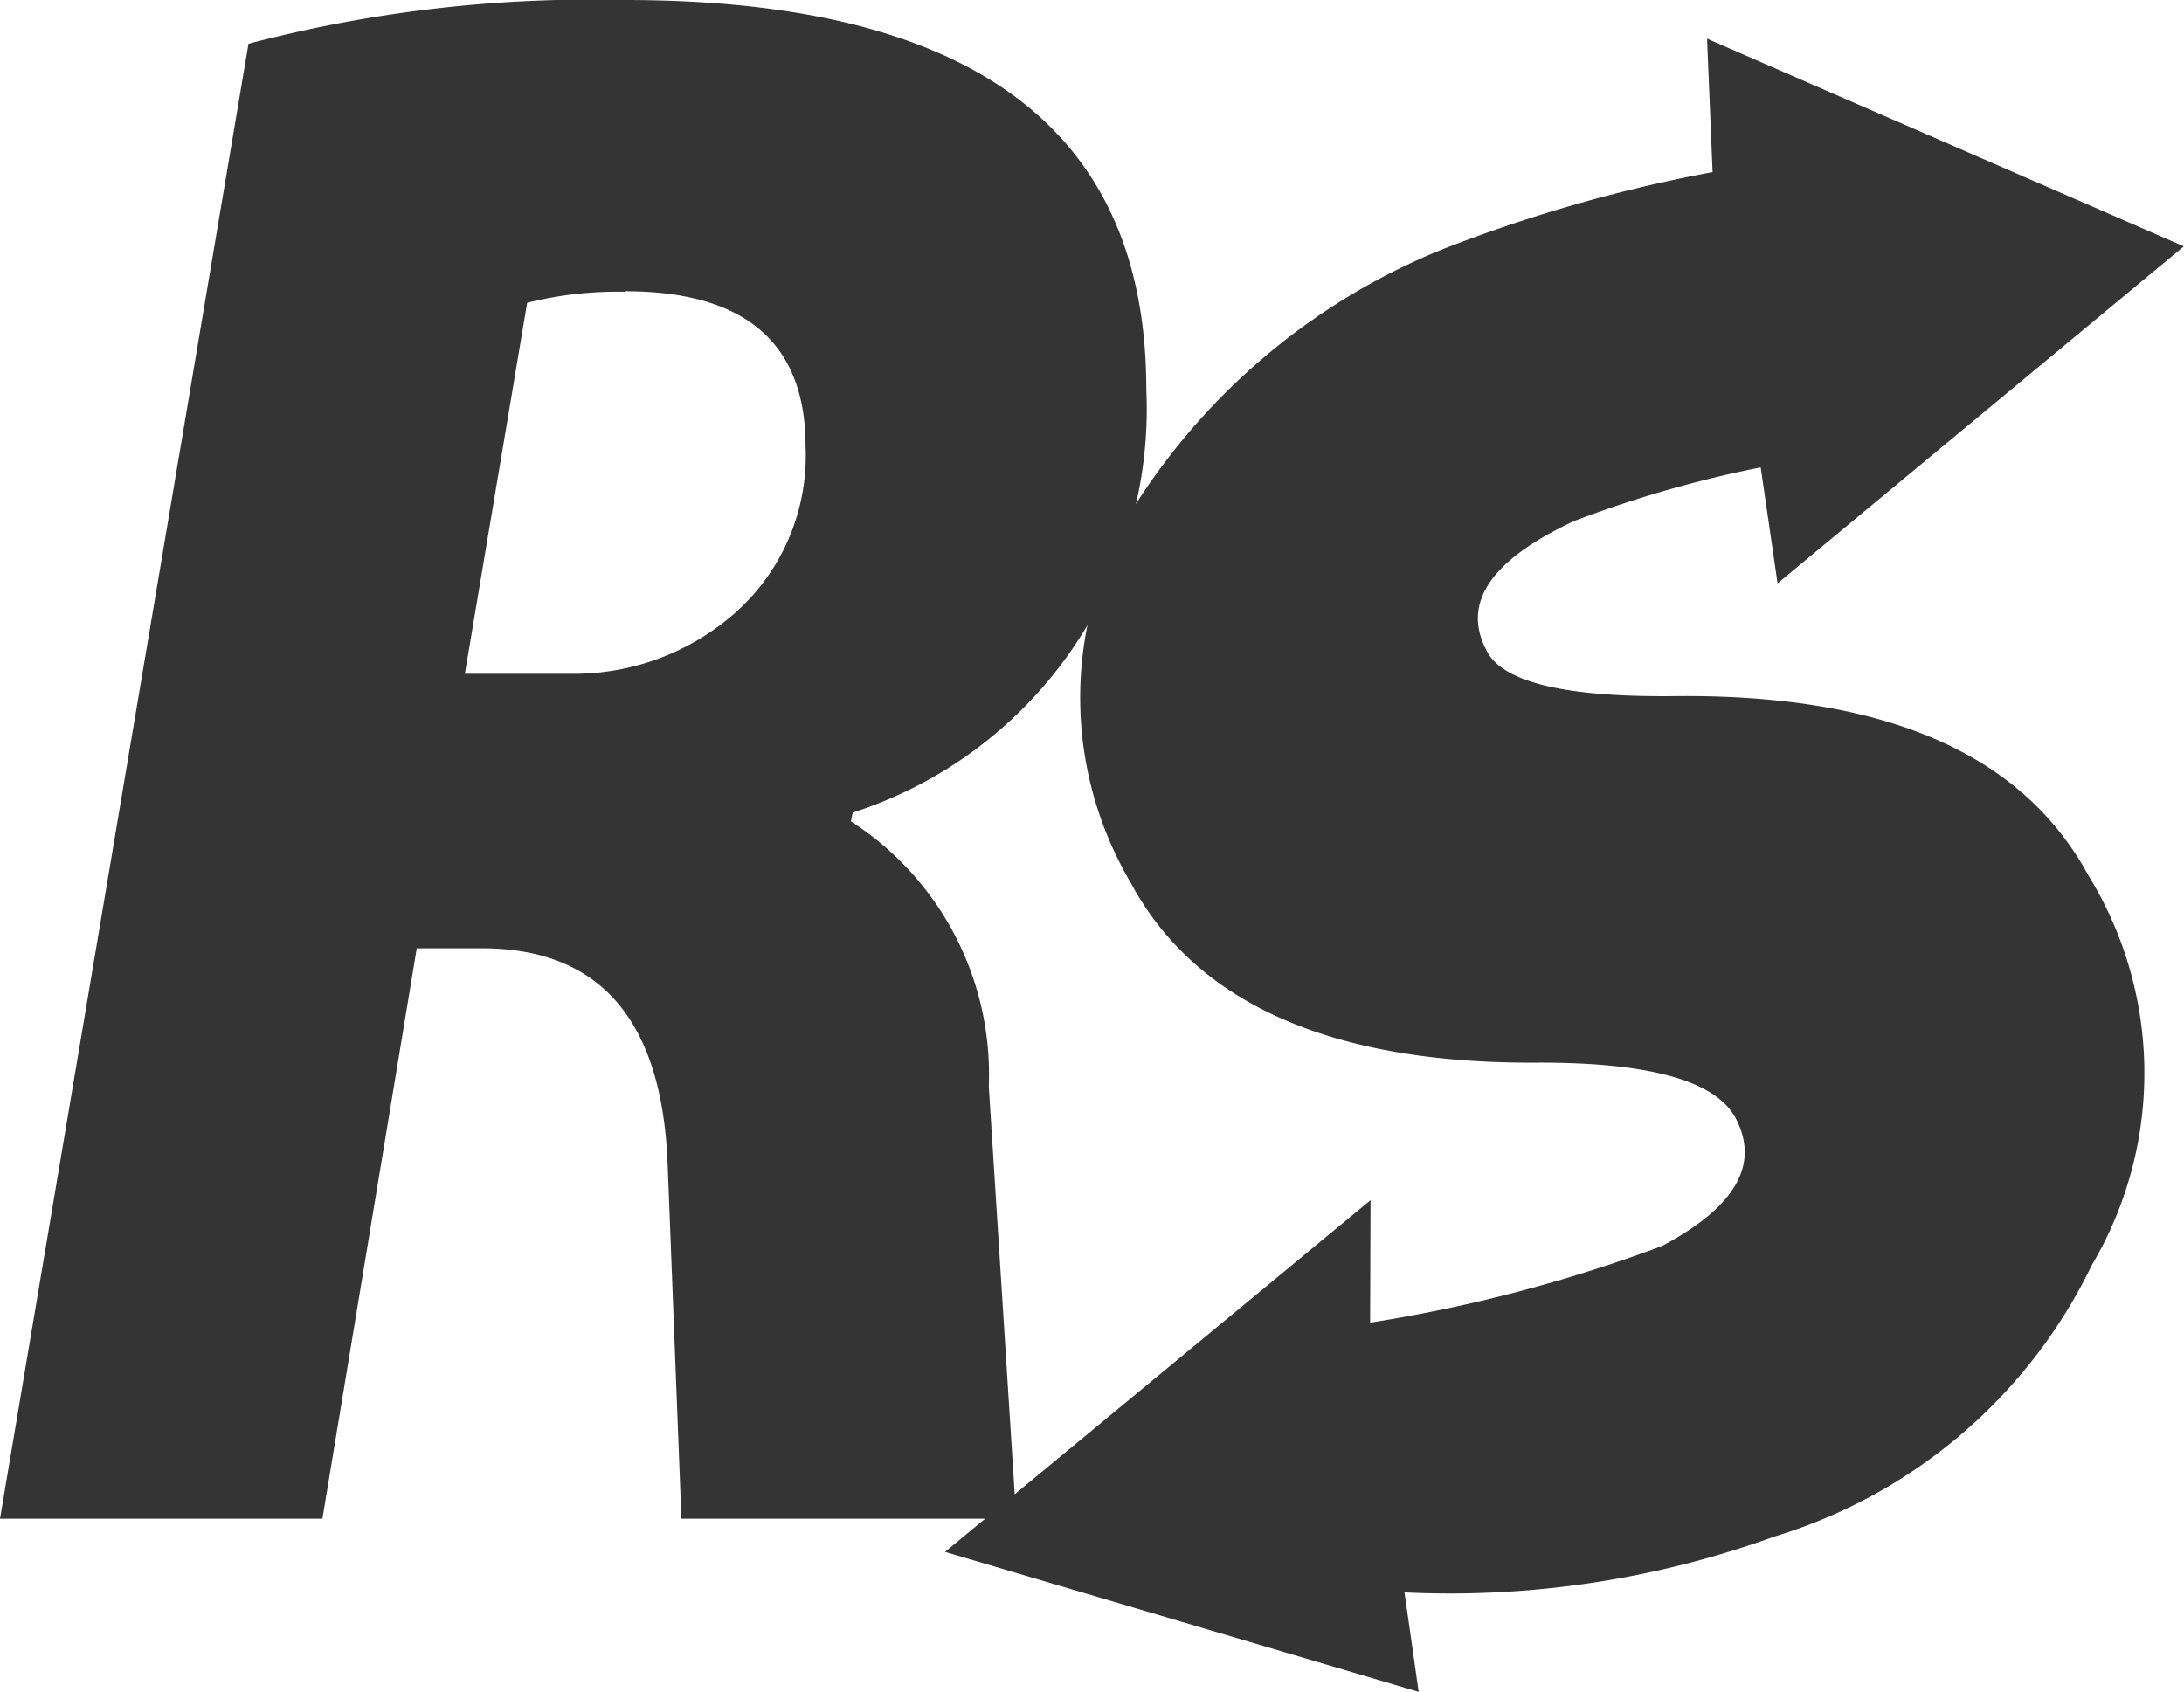
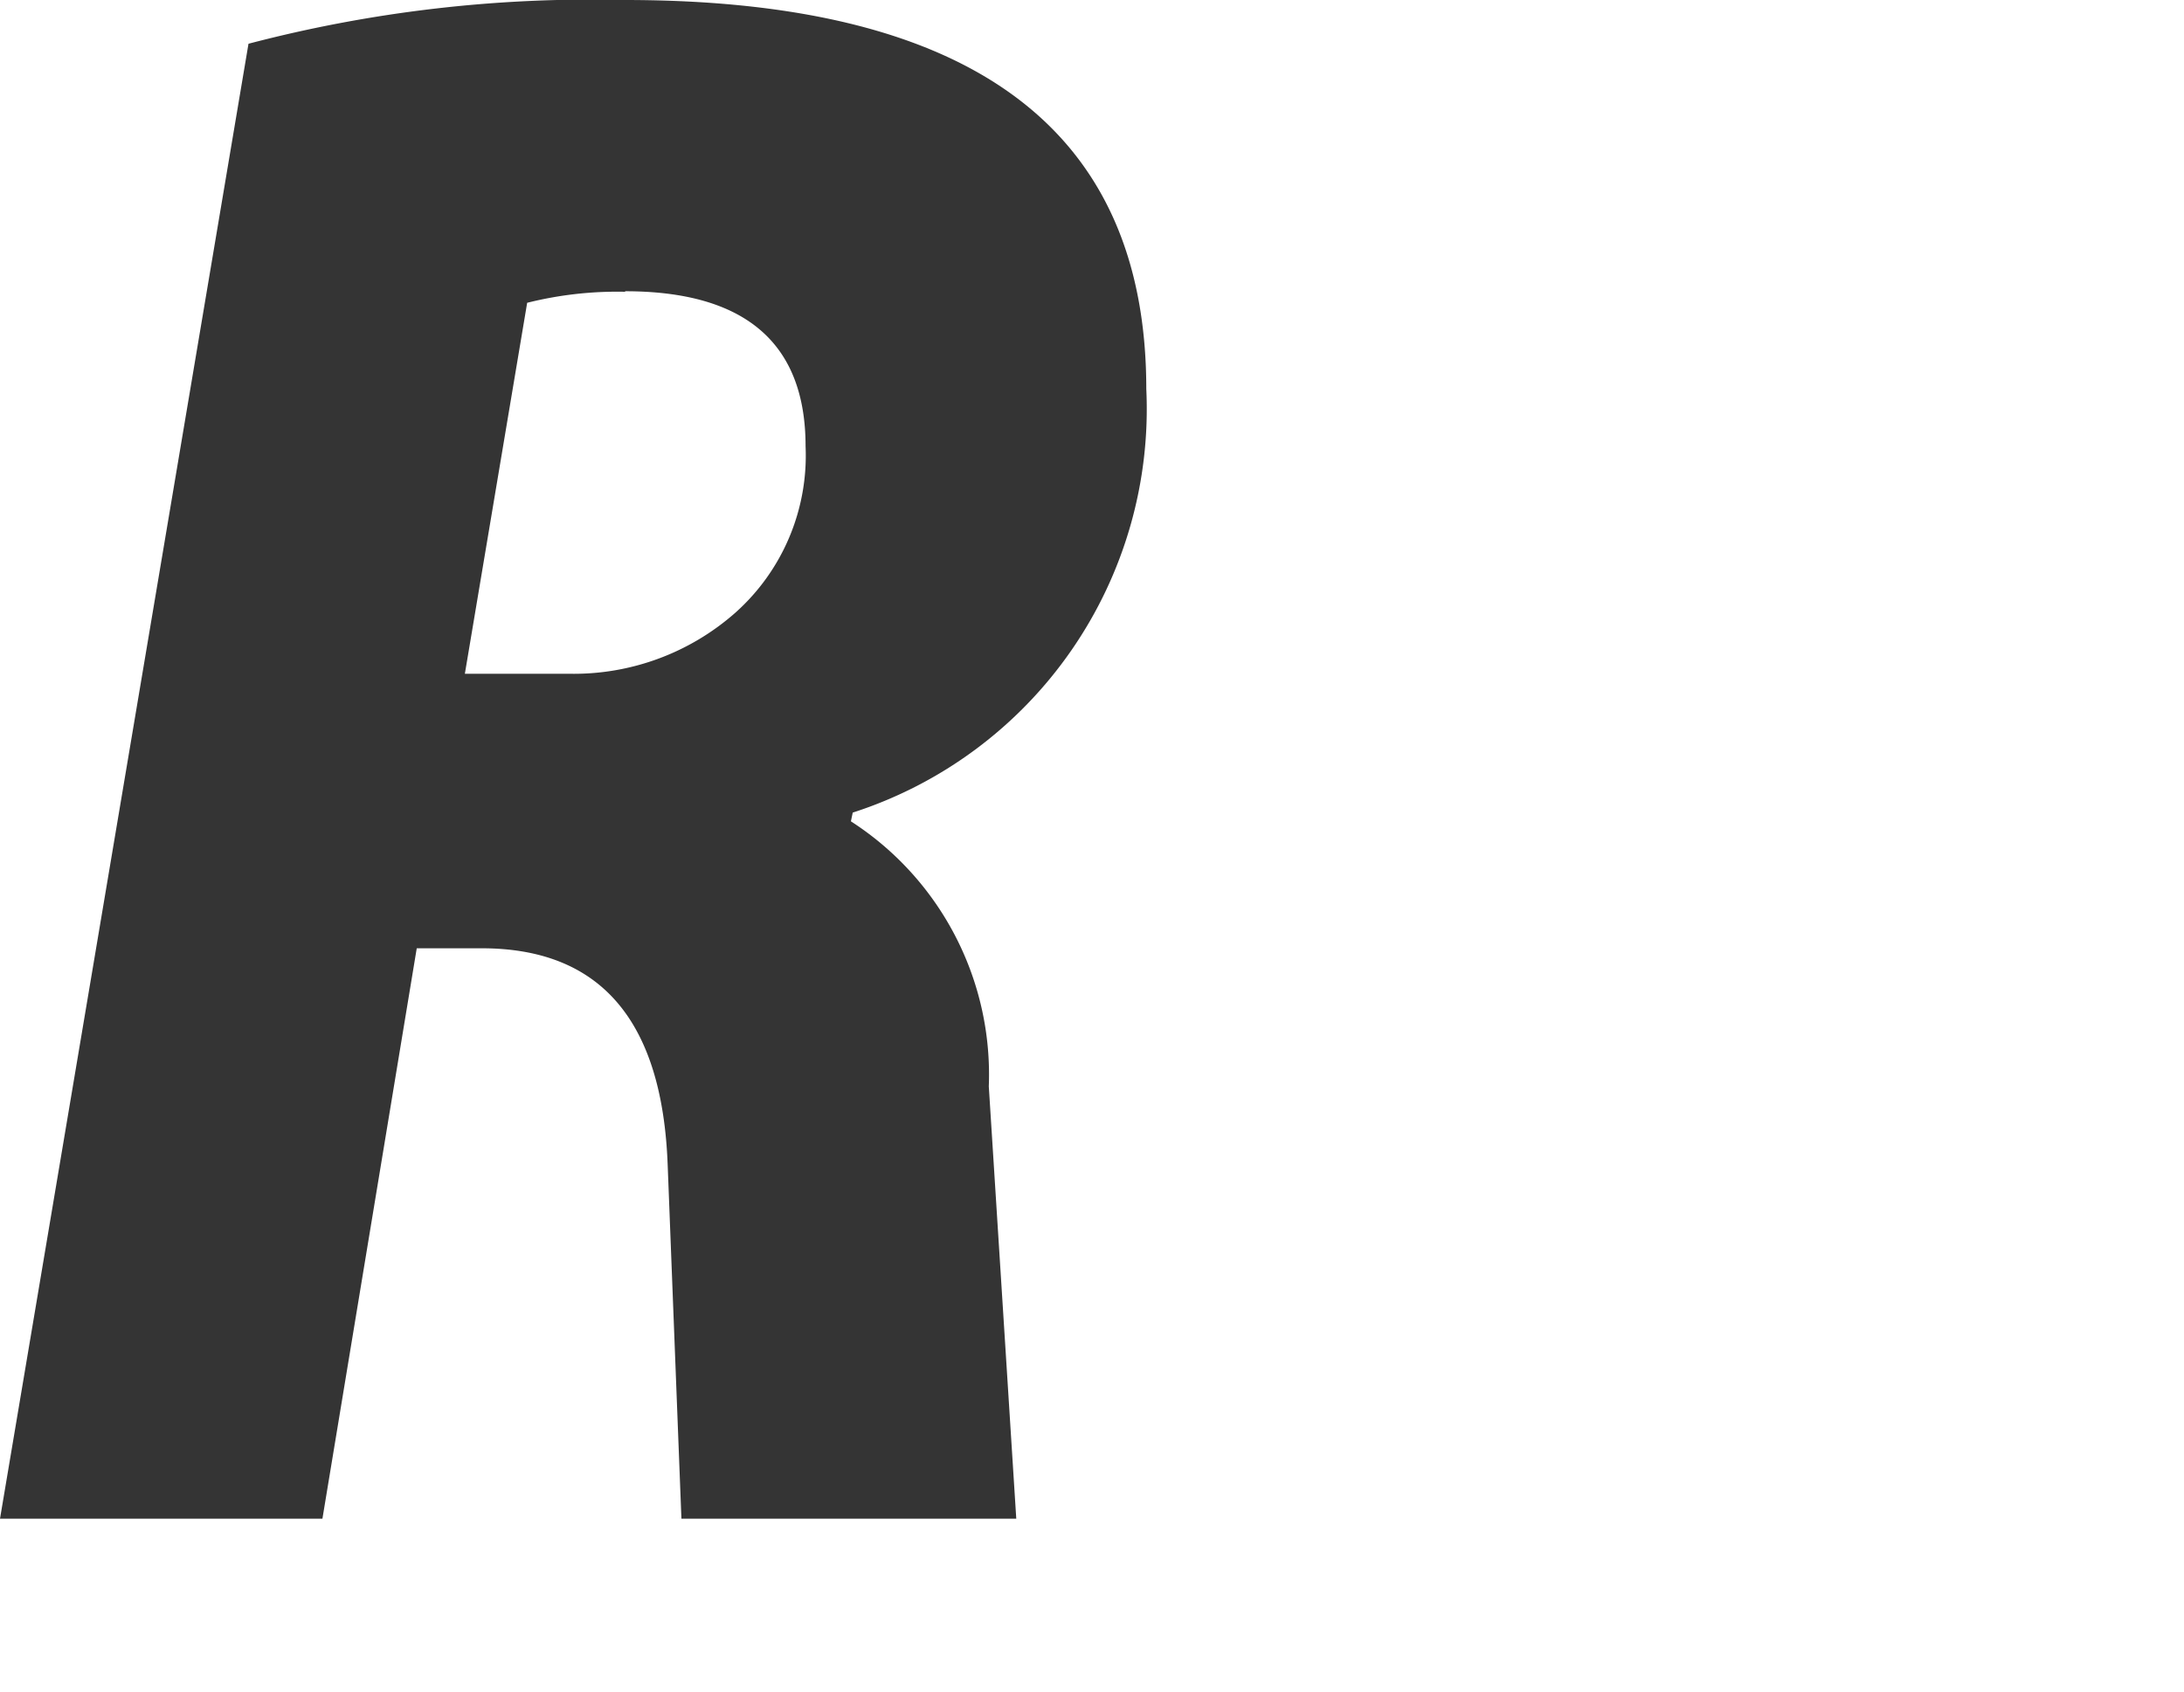
<svg xmlns="http://www.w3.org/2000/svg" width="24.961" height="19.34" viewBox="0 0 24.961 19.34">
  <g id="Group_3954" data-name="Group 3954" transform="translate(46.692 -192.66)">
    <path id="Path_1" data-name="Path 1" d="M67.685,234.359l1.078-6.52h.743q2.034,0,2.125,2.479l.157,4.041h3.827l-.314-4.942a3.442,3.442,0,0,0-1.576-3.029l.021-.1a4.847,4.847,0,0,0,3.355-4.843Q77.1,217,71.14,217a15.425,15.425,0,0,0-4.3.5L64,234.359Zm3.46-14.03c1.371,0,2.062.592,2.062,1.772a2.406,2.406,0,0,1-.8,1.9,2.79,2.79,0,0,1-1.911.7H69.313l.712-4.24a4.233,4.233,0,0,1,1.12-.126Z" transform="translate(-110.692 -24.34)" fill="#343434" />
-     <path id="Path_8" data-name="Path 8" d="M1083.3,239.42a4.309,4.309,0,0,0-.042-4.46c-.759-1.394-2.335-2.076-4.758-2.044-1.214.01-1.921-.157-2.11-.508-.3-.55.037-1.048.995-1.494a13.336,13.336,0,0,1,2.131-.613l.193,1.326,4.643-3.852-5.449-2.374.063,1.525a17.1,17.1,0,0,0-3.068.875,7.493,7.493,0,0,0-3.5,2.883,4.163,4.163,0,0,0-.084,4.361c.744,1.389,2.314,2.081,4.68,2.06,1.261,0,2,.21,2.23.624q.432.8-.838,1.473a17.128,17.128,0,0,1-3.334.875l.005-1.4-4.863,4.02,5.413,1.6-.162-1.137a10.892,10.892,0,0,0,4.23-.639A5.944,5.944,0,0,0,1083.3,239.42Z" transform="translate(-1106.085 -32.299)" fill="#343434" />
  </g>
</svg>